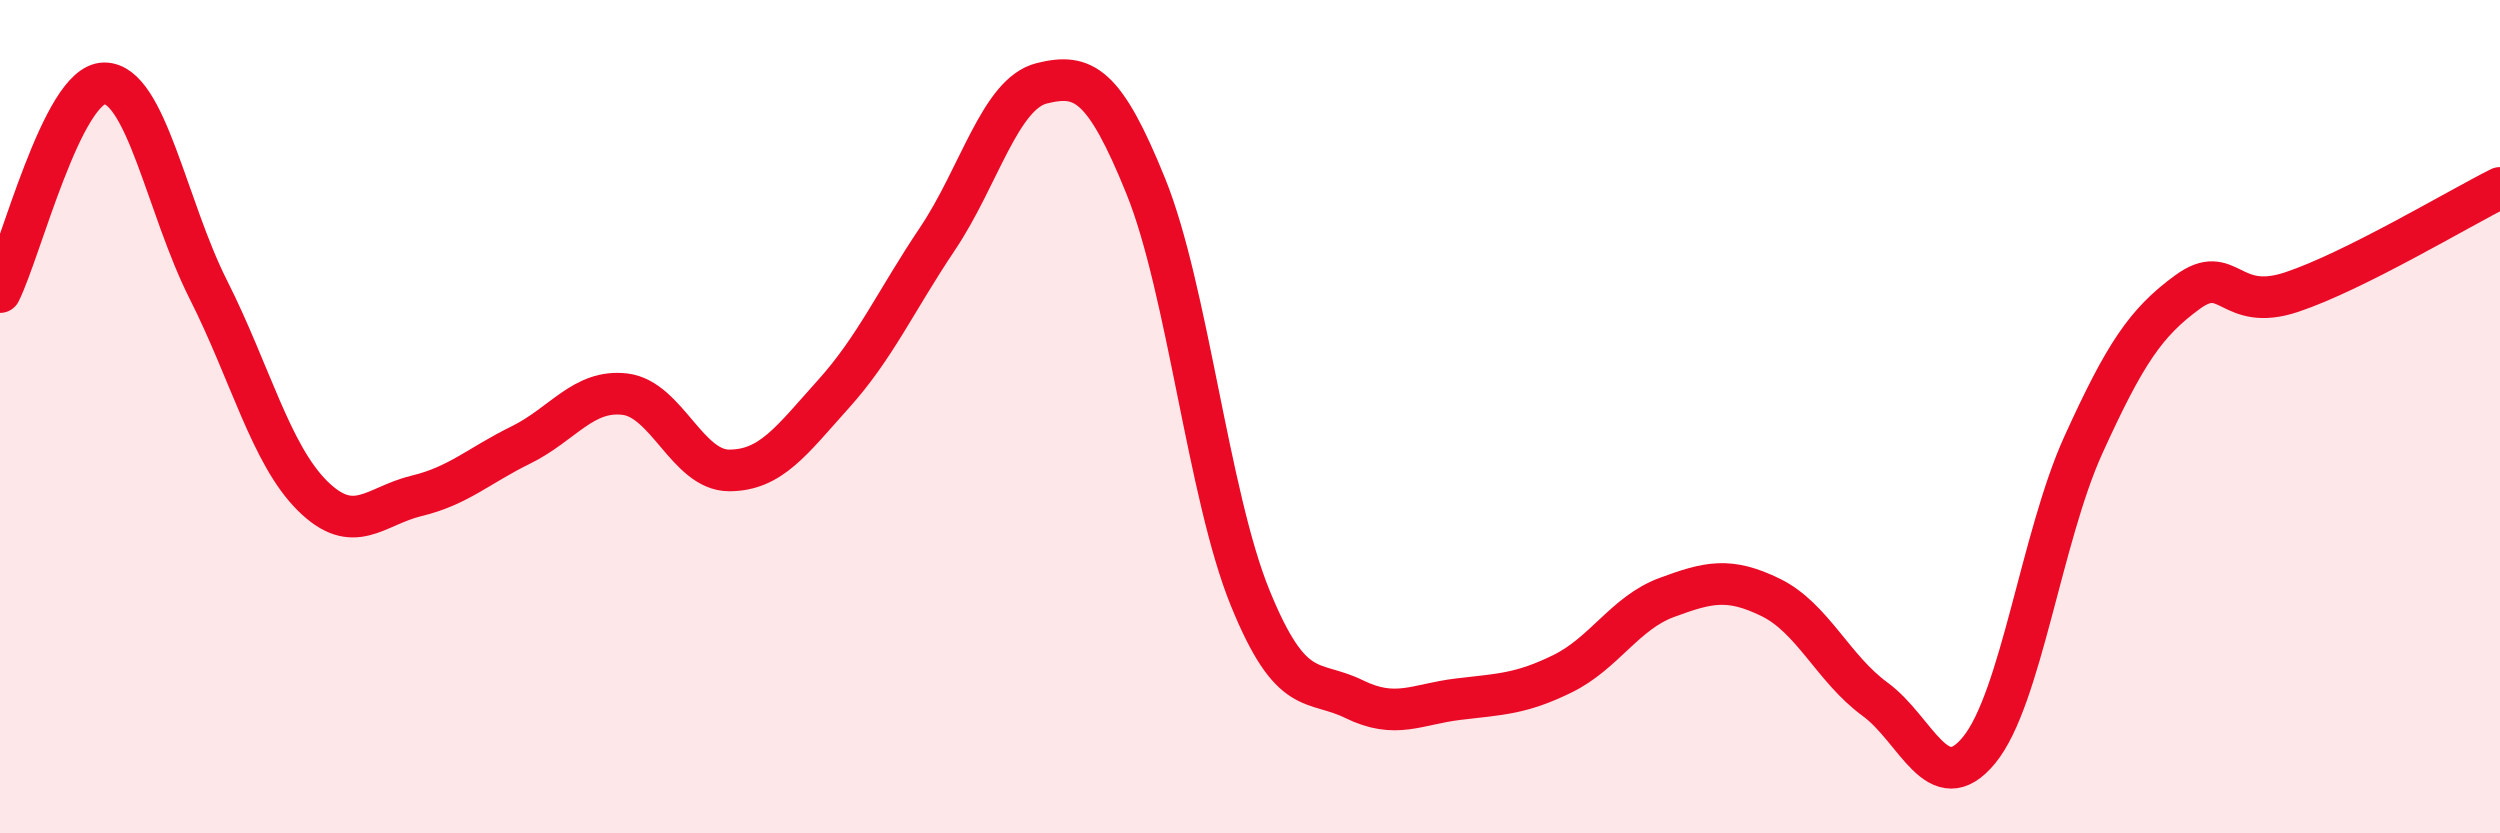
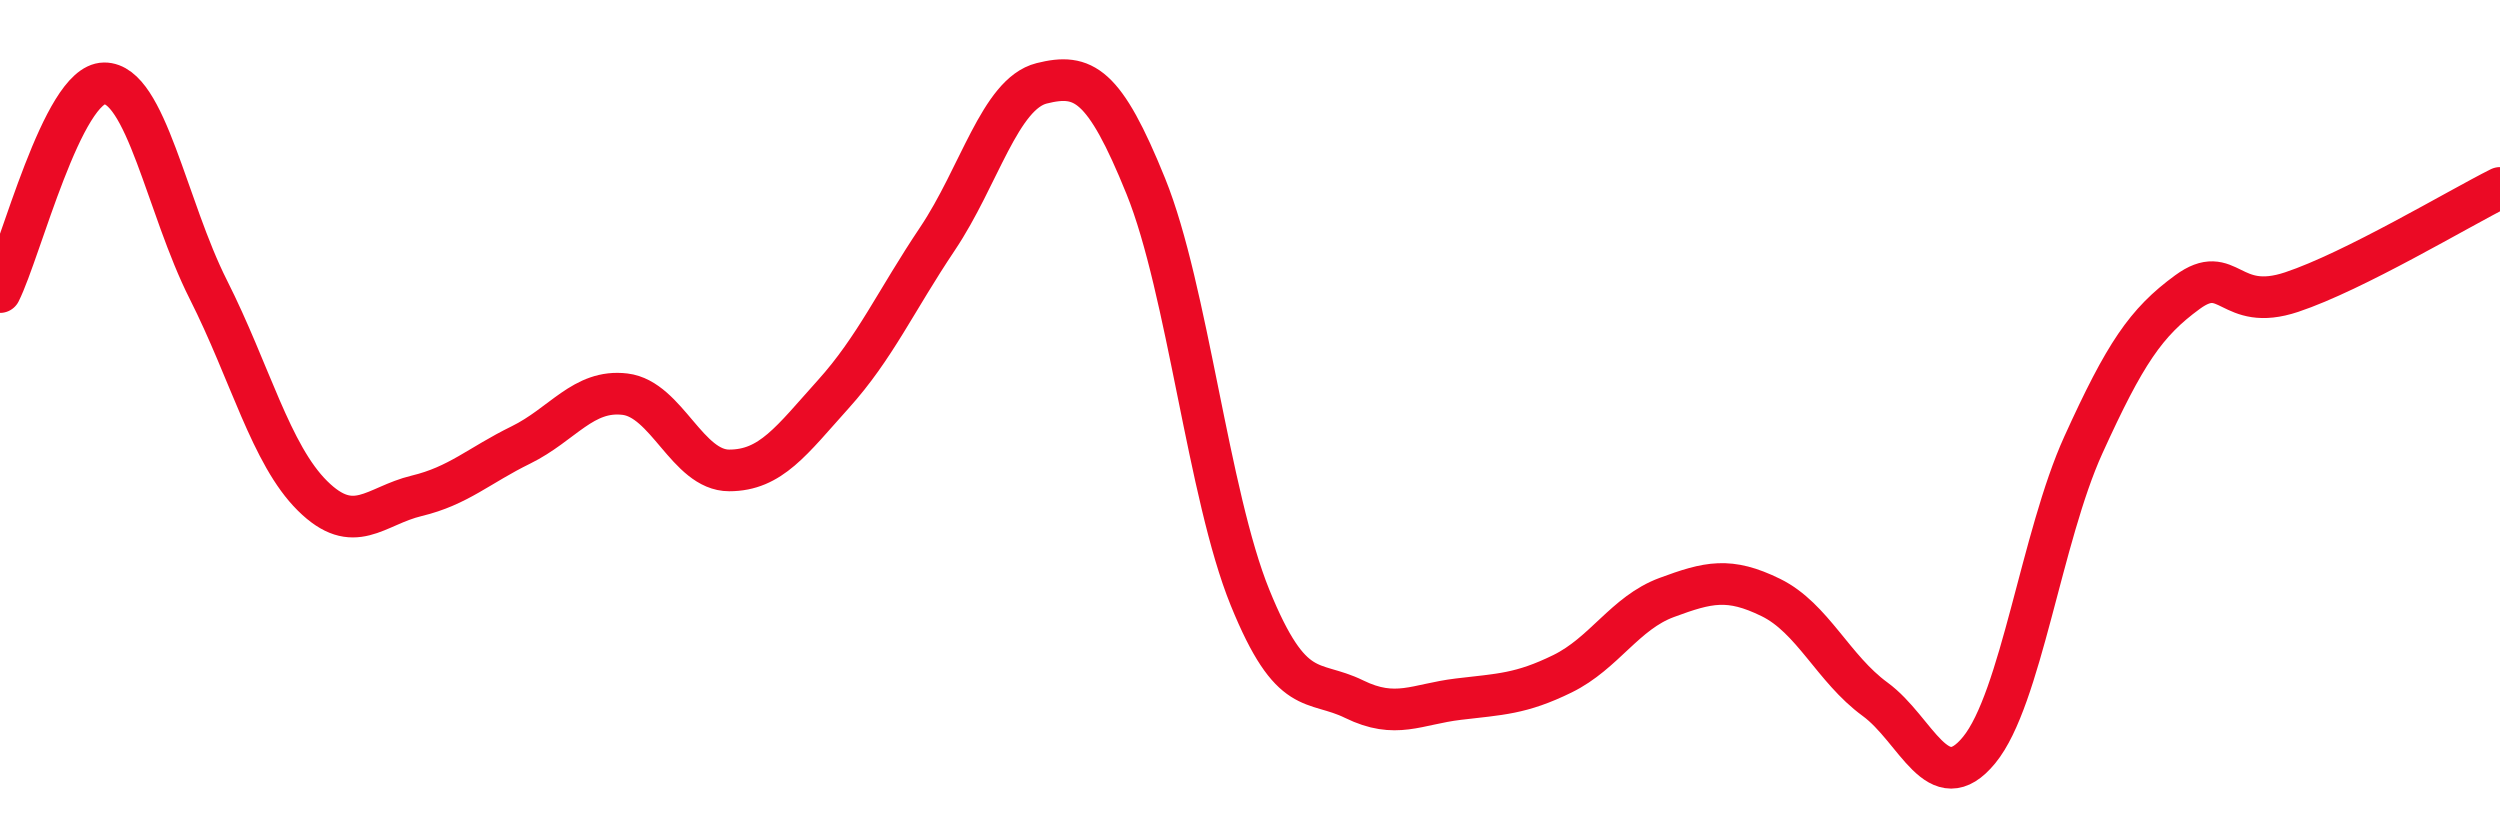
<svg xmlns="http://www.w3.org/2000/svg" width="60" height="20" viewBox="0 0 60 20">
-   <path d="M 0,7.01 C 0.5,6.01 1.5,2.01 2.5,2 C 3.5,1.99 4,4.97 5,6.95 C 6,8.93 6.5,10.91 7.5,11.9 C 8.5,12.89 9,12.14 10,11.9 C 11,11.66 11.5,11.17 12.5,10.68 C 13.5,10.19 14,9.34 15,9.46 C 16,9.58 16.5,11.29 17.5,11.29 C 18.5,11.29 19,10.57 20,9.46 C 21,8.35 21.5,7.22 22.5,5.73 C 23.5,4.24 24,2.25 25,2 C 26,1.75 26.5,2 27.5,4.47 C 28.5,6.94 29,11.88 30,14.34 C 31,16.8 31.5,16.29 32.5,16.78 C 33.5,17.27 34,16.9 35,16.78 C 36,16.66 36.5,16.66 37.5,16.17 C 38.5,15.68 39,14.71 40,14.34 C 41,13.97 41.5,13.85 42.5,14.34 C 43.5,14.83 44,16.05 45,16.78 C 46,17.51 46.5,19.22 47.5,18 C 48.5,16.78 49,12.88 50,10.68 C 51,8.48 51.5,7.74 52.5,7.01 C 53.5,6.28 53.5,7.51 55,7.01 C 56.5,6.51 59,5.01 60,4.51L60 20L0 20Z" fill="#EB0A25" opacity="0.1" stroke-linecap="round" stroke-linejoin="round" />
  <path d="M 0,7.01 C 0.5,6.01 1.5,2.01 2.5,2 C 3.5,1.99 4,4.97 5,6.95 C 6,8.93 6.5,10.91 7.5,11.9 C 8.5,12.89 9,12.14 10,11.9 C 11,11.66 11.5,11.17 12.5,10.68 C 13.5,10.19 14,9.34 15,9.46 C 16,9.58 16.5,11.29 17.5,11.29 C 18.5,11.29 19,10.57 20,9.46 C 21,8.35 21.5,7.22 22.5,5.73 C 23.5,4.24 24,2.25 25,2 C 26,1.75 26.5,2 27.5,4.47 C 28.5,6.94 29,11.88 30,14.34 C 31,16.8 31.5,16.29 32.5,16.78 C 33.5,17.27 34,16.9 35,16.78 C 36,16.66 36.5,16.66 37.5,16.17 C 38.5,15.68 39,14.71 40,14.34 C 41,13.97 41.5,13.85 42.5,14.34 C 43.5,14.83 44,16.05 45,16.78 C 46,17.51 46.5,19.22 47.5,18 C 48.5,16.78 49,12.88 50,10.68 C 51,8.48 51.5,7.74 52.5,7.01 C 53.5,6.28 53.5,7.51 55,7.01 C 56.5,6.51 59,5.01 60,4.51" stroke="#EB0A25" stroke-width="1" fill="none" stroke-linecap="round" stroke-linejoin="round" />
</svg>